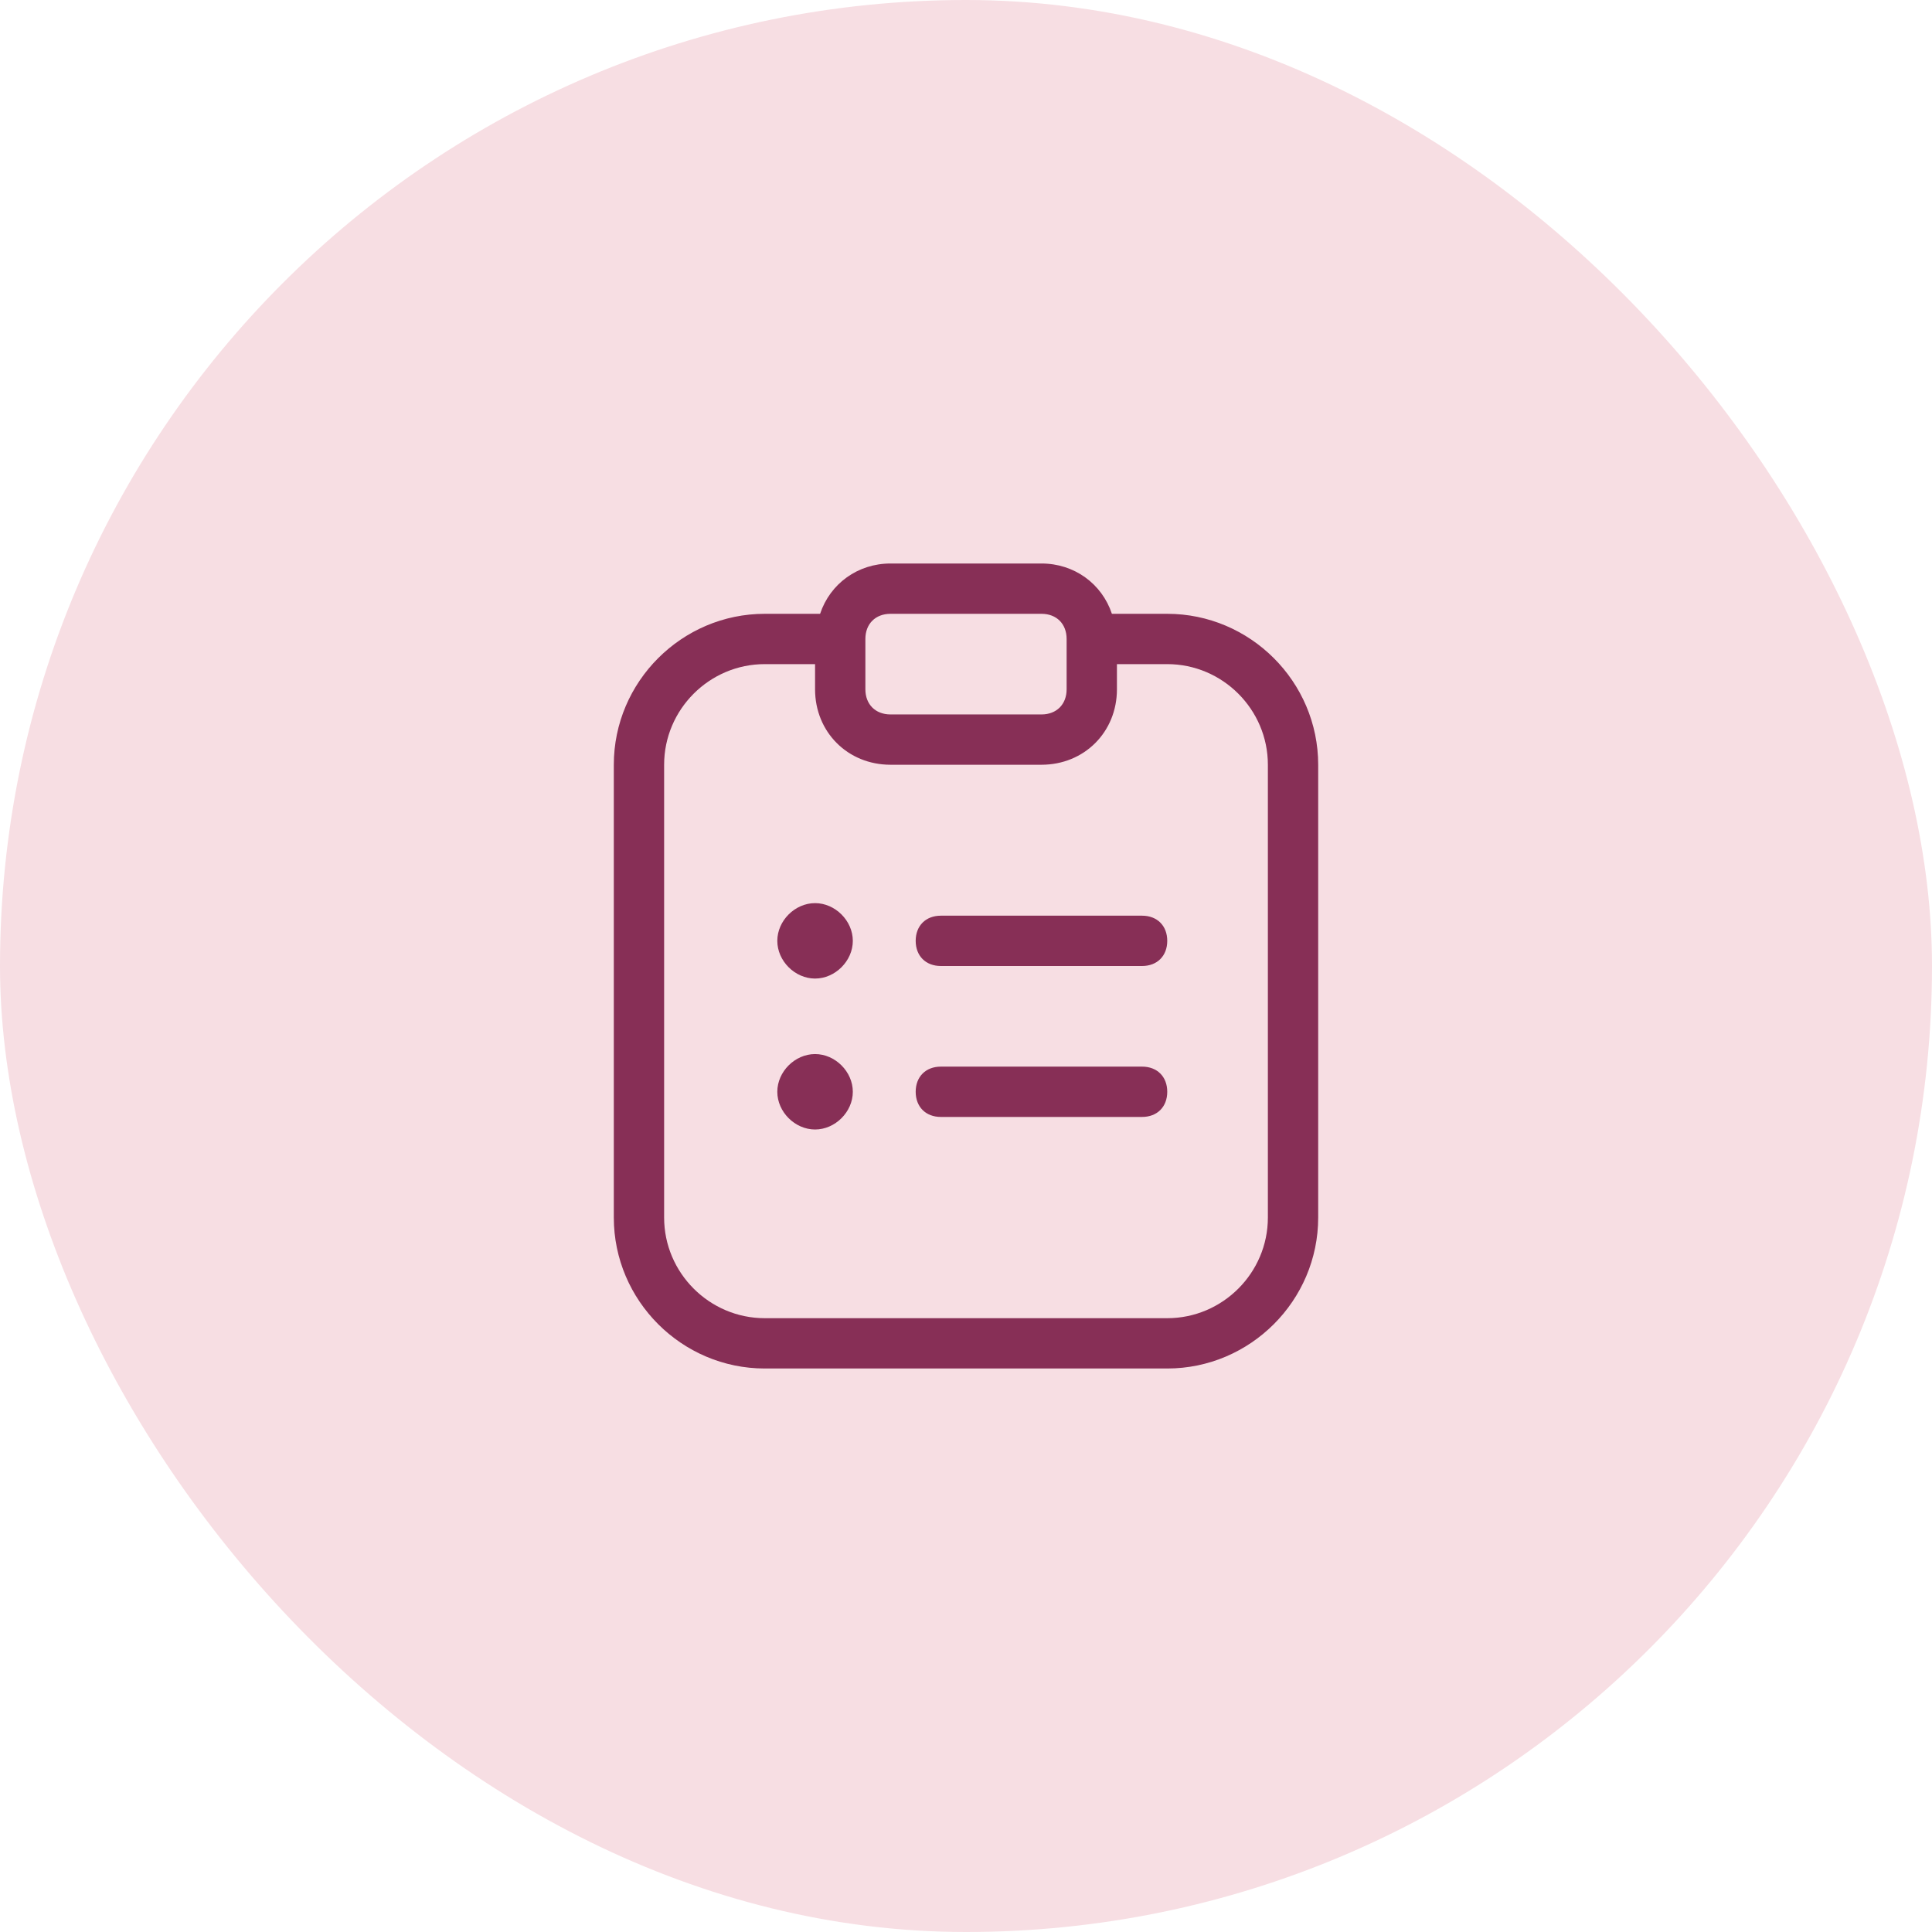
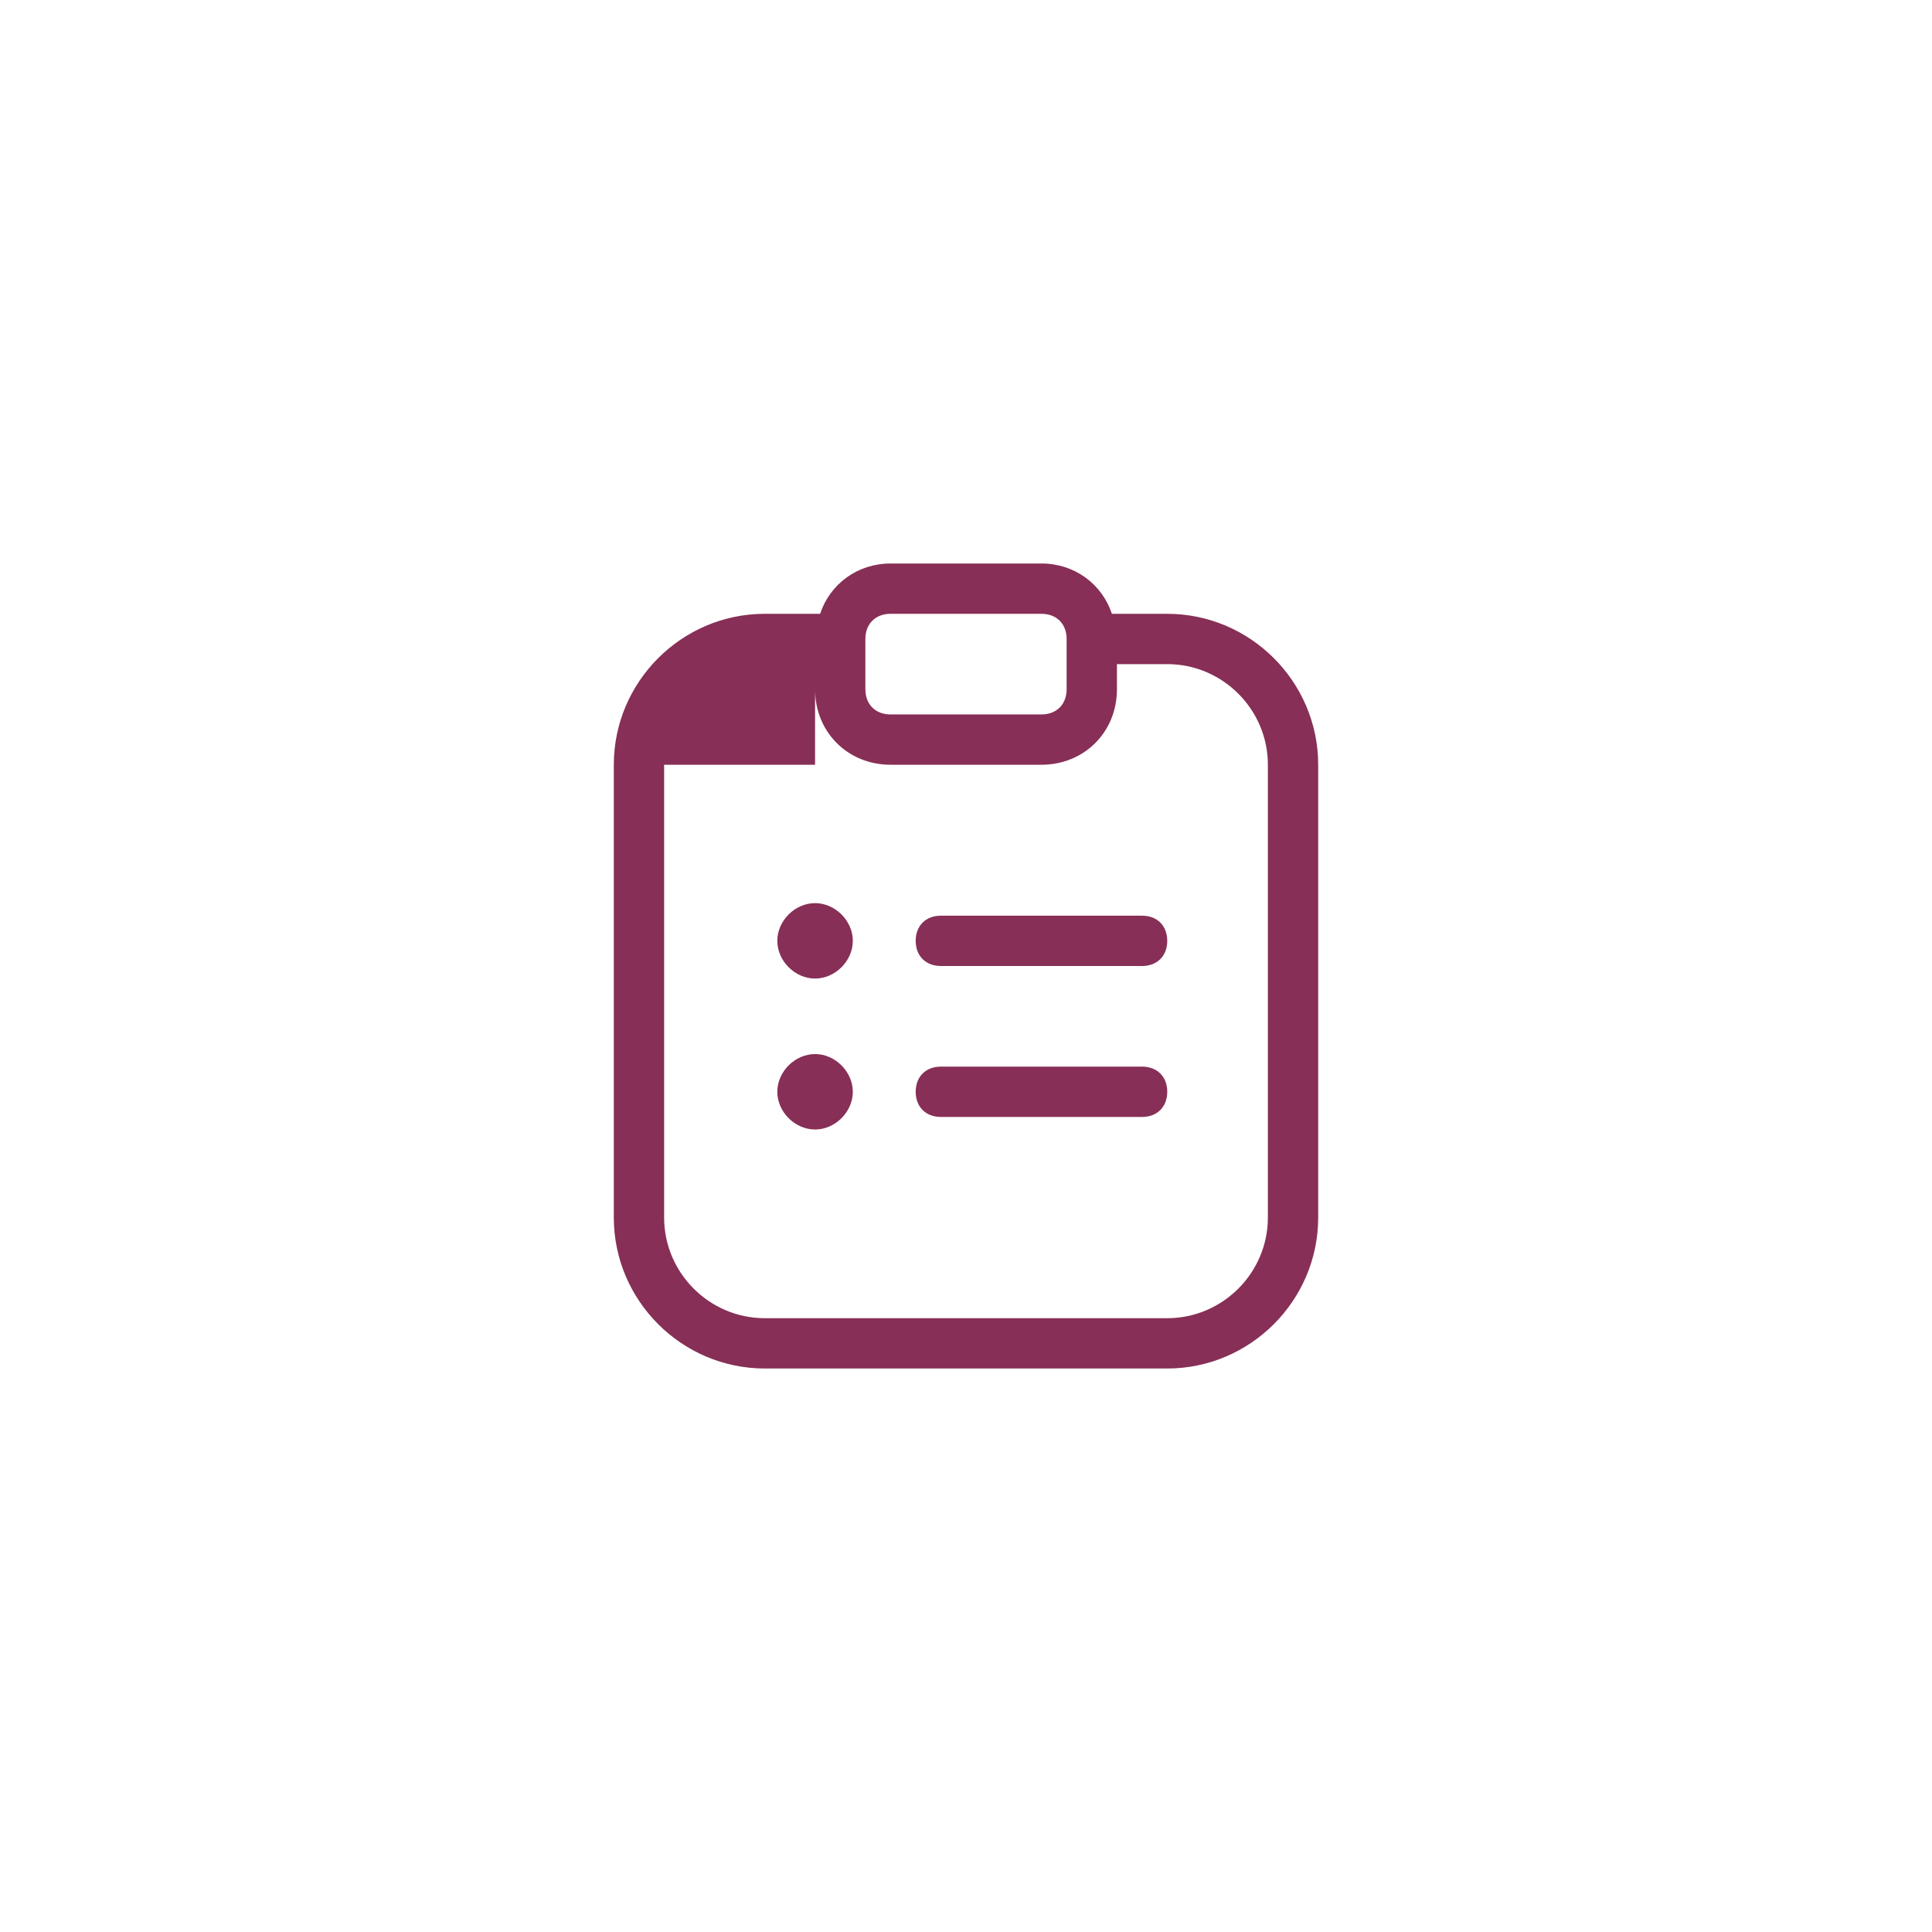
<svg xmlns="http://www.w3.org/2000/svg" width="48" height="48" viewBox="0 0 48 48" fill="none">
-   <rect width="48" height="48" rx="24" fill="#F7DEE3" />
-   <path d="M20.25 22.438C20.75 22.438 21.188 22.875 21.188 23.375C21.188 23.875 20.75 24.312 20.25 24.312C19.75 24.312 19.312 23.875 19.312 23.375C19.312 22.875 19.75 22.438 20.25 22.438ZM28.375 22.75H23.375C23 22.75 22.75 23 22.75 23.375C22.75 23.75 23 24 23.375 24H28.375C28.75 24 29 23.75 29 23.375C29 23 28.75 22.75 28.375 22.75ZM28.375 26.5H23.375C23 26.5 22.75 26.75 22.75 27.125C22.75 27.5 23 27.75 23.375 27.75H28.375C28.75 27.75 29 27.5 29 27.125C29 26.75 28.75 26.5 28.375 26.5ZM20.25 26.188C20.75 26.188 21.188 26.625 21.188 27.125C21.188 27.625 20.75 28.062 20.25 28.062C19.75 28.062 19.312 27.625 19.312 27.125C19.312 26.625 19.75 26.188 20.25 26.188ZM29 15.25H27.625C27.375 14.5 26.688 14 25.875 14H22.125C21.312 14 20.625 14.5 20.375 15.25H19C16.938 15.25 15.25 16.938 15.25 19V30.25C15.25 32.312 16.938 34 19 34H29C31.062 34 32.75 32.312 32.75 30.25V19C32.75 16.938 31.062 15.25 29 15.25ZM22.125 15.25H25.875C26.25 15.25 26.5 15.5 26.5 15.875V17.125C26.5 17.5 26.25 17.75 25.875 17.75H22.125C21.75 17.75 21.5 17.5 21.5 17.125V15.875C21.5 15.5 21.75 15.25 22.125 15.25ZM31.5 30.25C31.5 31.625 30.375 32.75 29 32.75H19C17.625 32.75 16.5 31.625 16.5 30.25V19C16.5 17.625 17.625 16.5 19 16.5H20.25V17.125C20.25 18.188 21.062 19 22.125 19H25.875C26.938 19 27.75 18.188 27.75 17.125V16.5H29C30.375 16.5 31.5 17.625 31.5 19V30.25Z" fill="#872F56" />
+   <path d="M20.25 22.438C20.75 22.438 21.188 22.875 21.188 23.375C21.188 23.875 20.75 24.312 20.25 24.312C19.75 24.312 19.312 23.875 19.312 23.375C19.312 22.875 19.75 22.438 20.25 22.438ZM28.375 22.75H23.375C23 22.75 22.75 23 22.75 23.375C22.75 23.75 23 24 23.375 24H28.375C28.75 24 29 23.75 29 23.375C29 23 28.75 22.75 28.375 22.75ZM28.375 26.5H23.375C23 26.5 22.75 26.75 22.75 27.125C22.75 27.5 23 27.75 23.375 27.75H28.375C28.75 27.75 29 27.5 29 27.125C29 26.75 28.75 26.5 28.375 26.5ZM20.25 26.188C20.75 26.188 21.188 26.625 21.188 27.125C21.188 27.625 20.75 28.062 20.25 28.062C19.75 28.062 19.312 27.625 19.312 27.125C19.312 26.625 19.75 26.188 20.25 26.188ZM29 15.25H27.625C27.375 14.5 26.688 14 25.875 14H22.125C21.312 14 20.625 14.5 20.375 15.25H19C16.938 15.25 15.25 16.938 15.25 19V30.25C15.25 32.312 16.938 34 19 34H29C31.062 34 32.75 32.312 32.75 30.25V19C32.75 16.938 31.062 15.25 29 15.25ZM22.125 15.25H25.875C26.25 15.25 26.5 15.5 26.5 15.875V17.125C26.5 17.5 26.25 17.75 25.875 17.75H22.125C21.75 17.75 21.5 17.5 21.5 17.125V15.875C21.5 15.5 21.75 15.25 22.125 15.25ZM31.5 30.25C31.5 31.625 30.375 32.75 29 32.75H19C17.625 32.75 16.5 31.625 16.5 30.25V19H20.25V17.125C20.25 18.188 21.062 19 22.125 19H25.875C26.938 19 27.75 18.188 27.75 17.125V16.5H29C30.375 16.5 31.5 17.625 31.5 19V30.25Z" fill="#872F56" />
</svg>